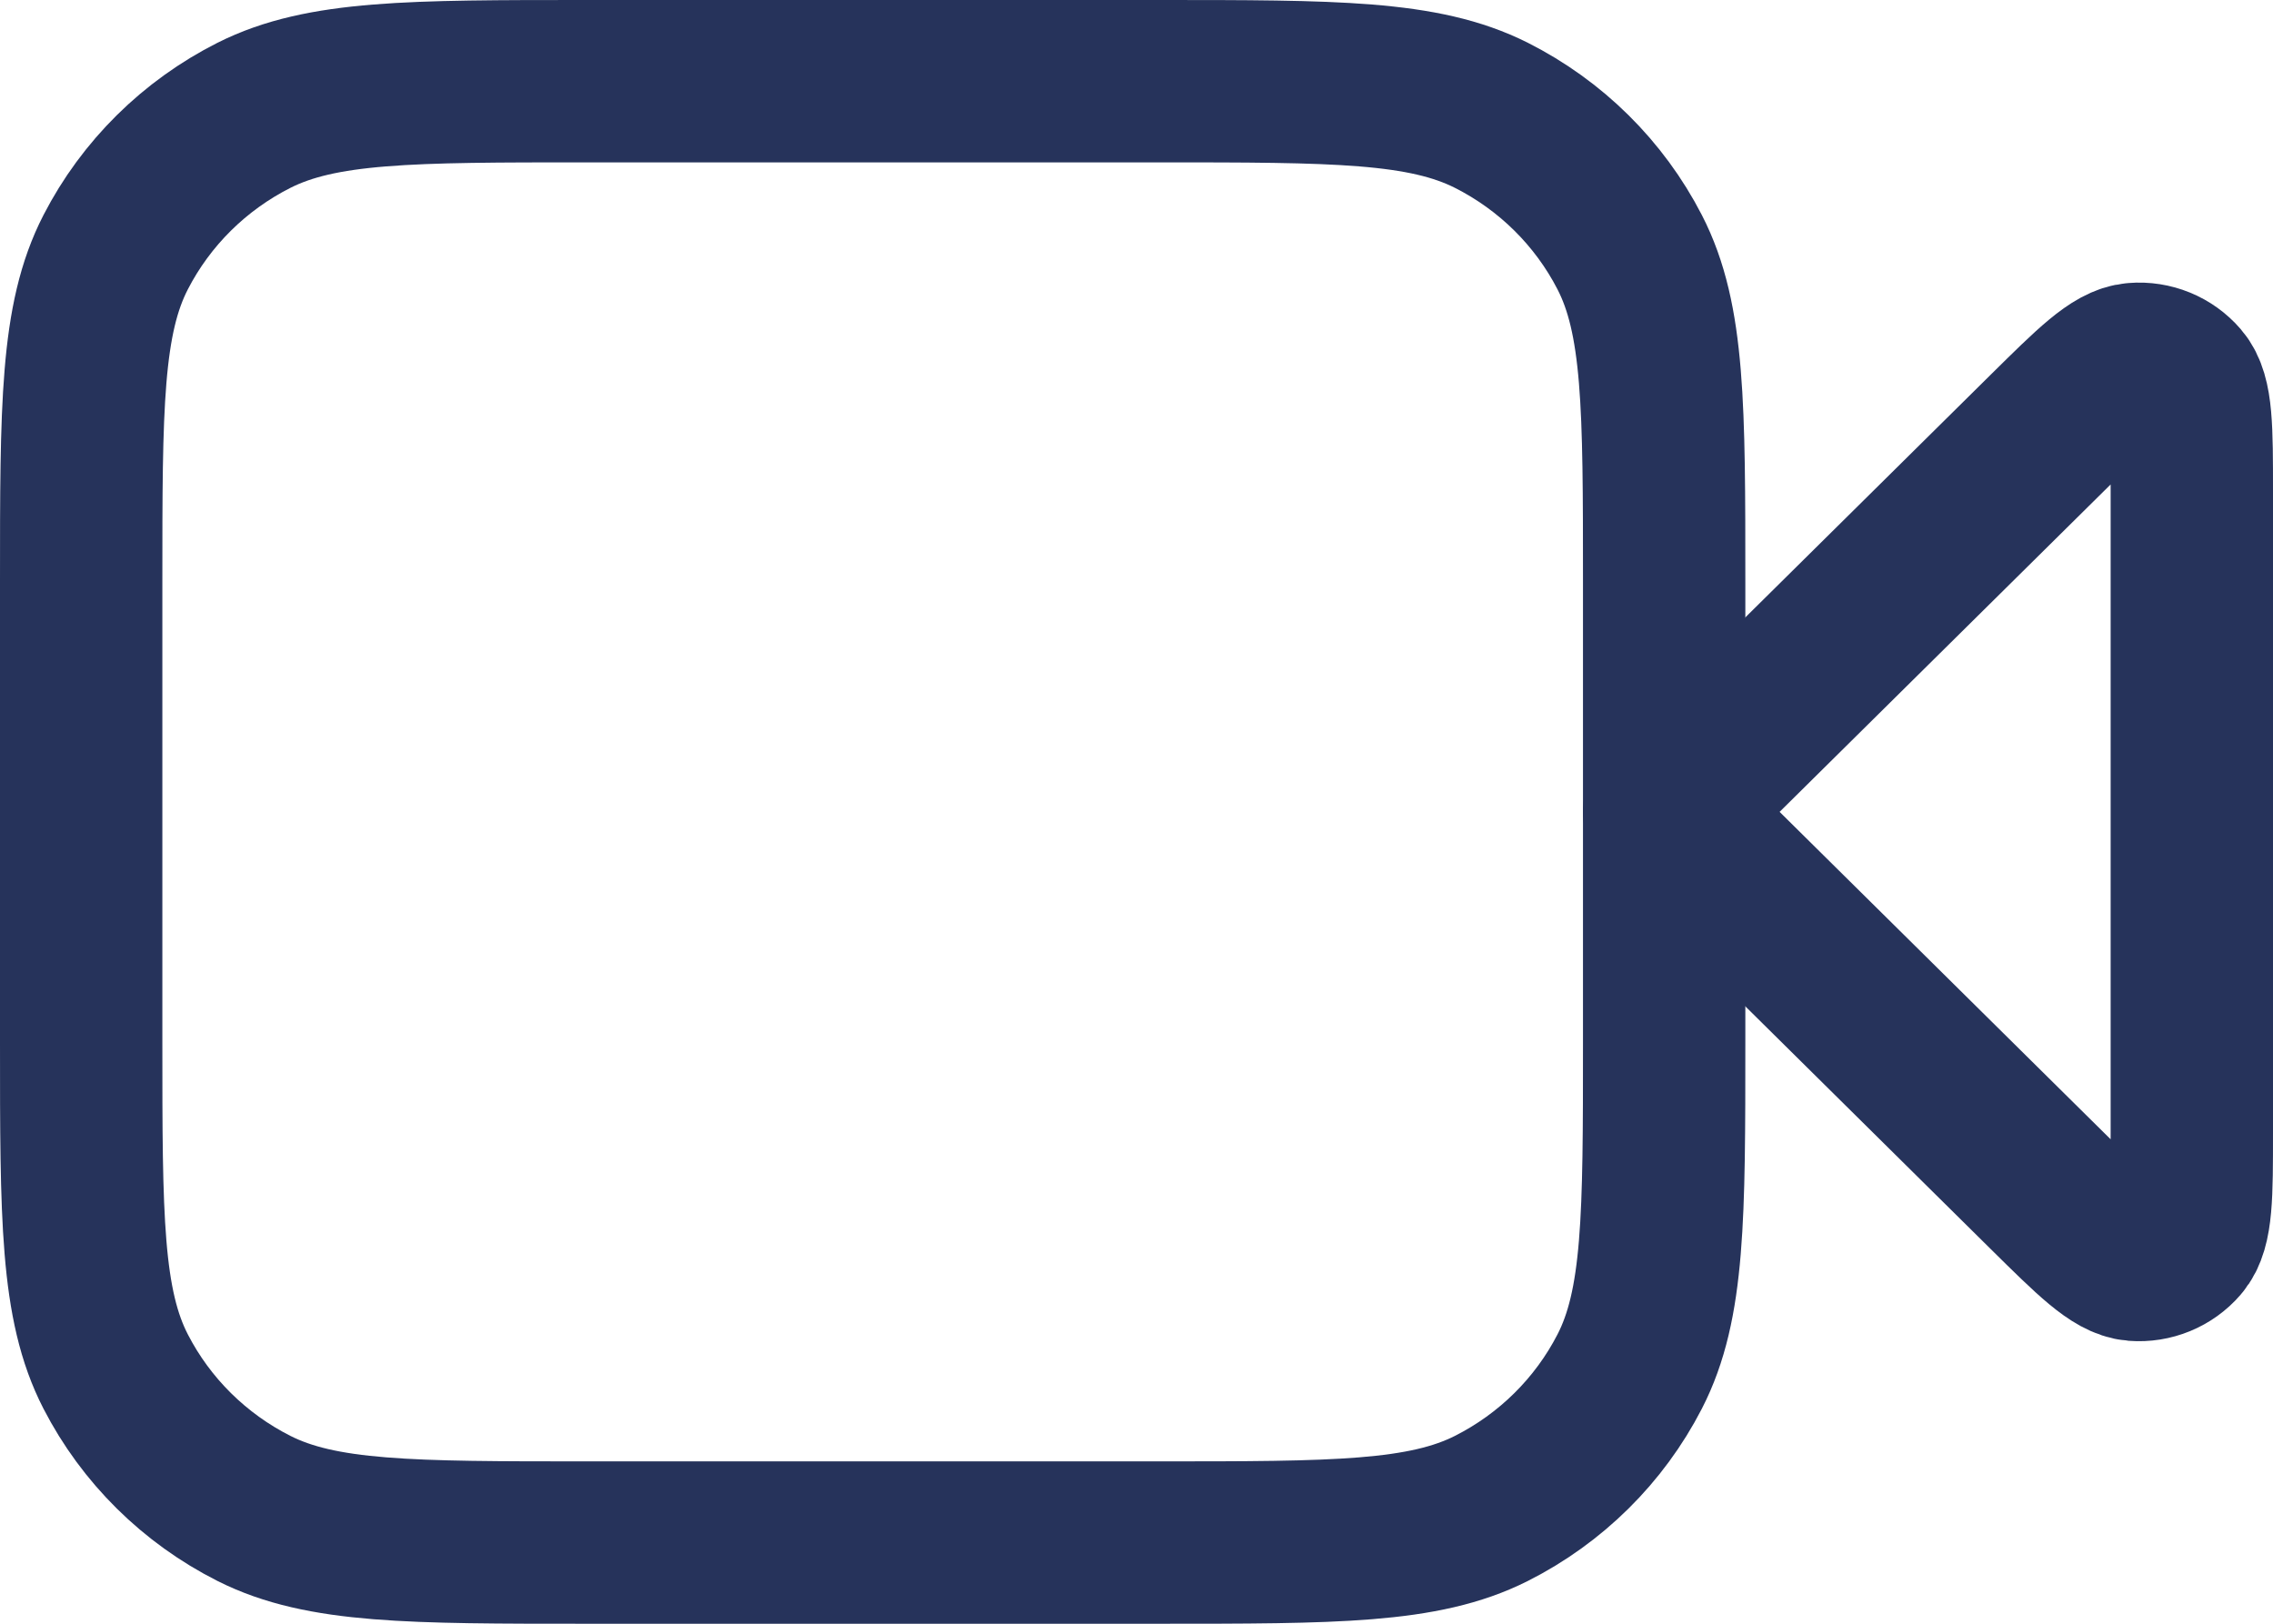
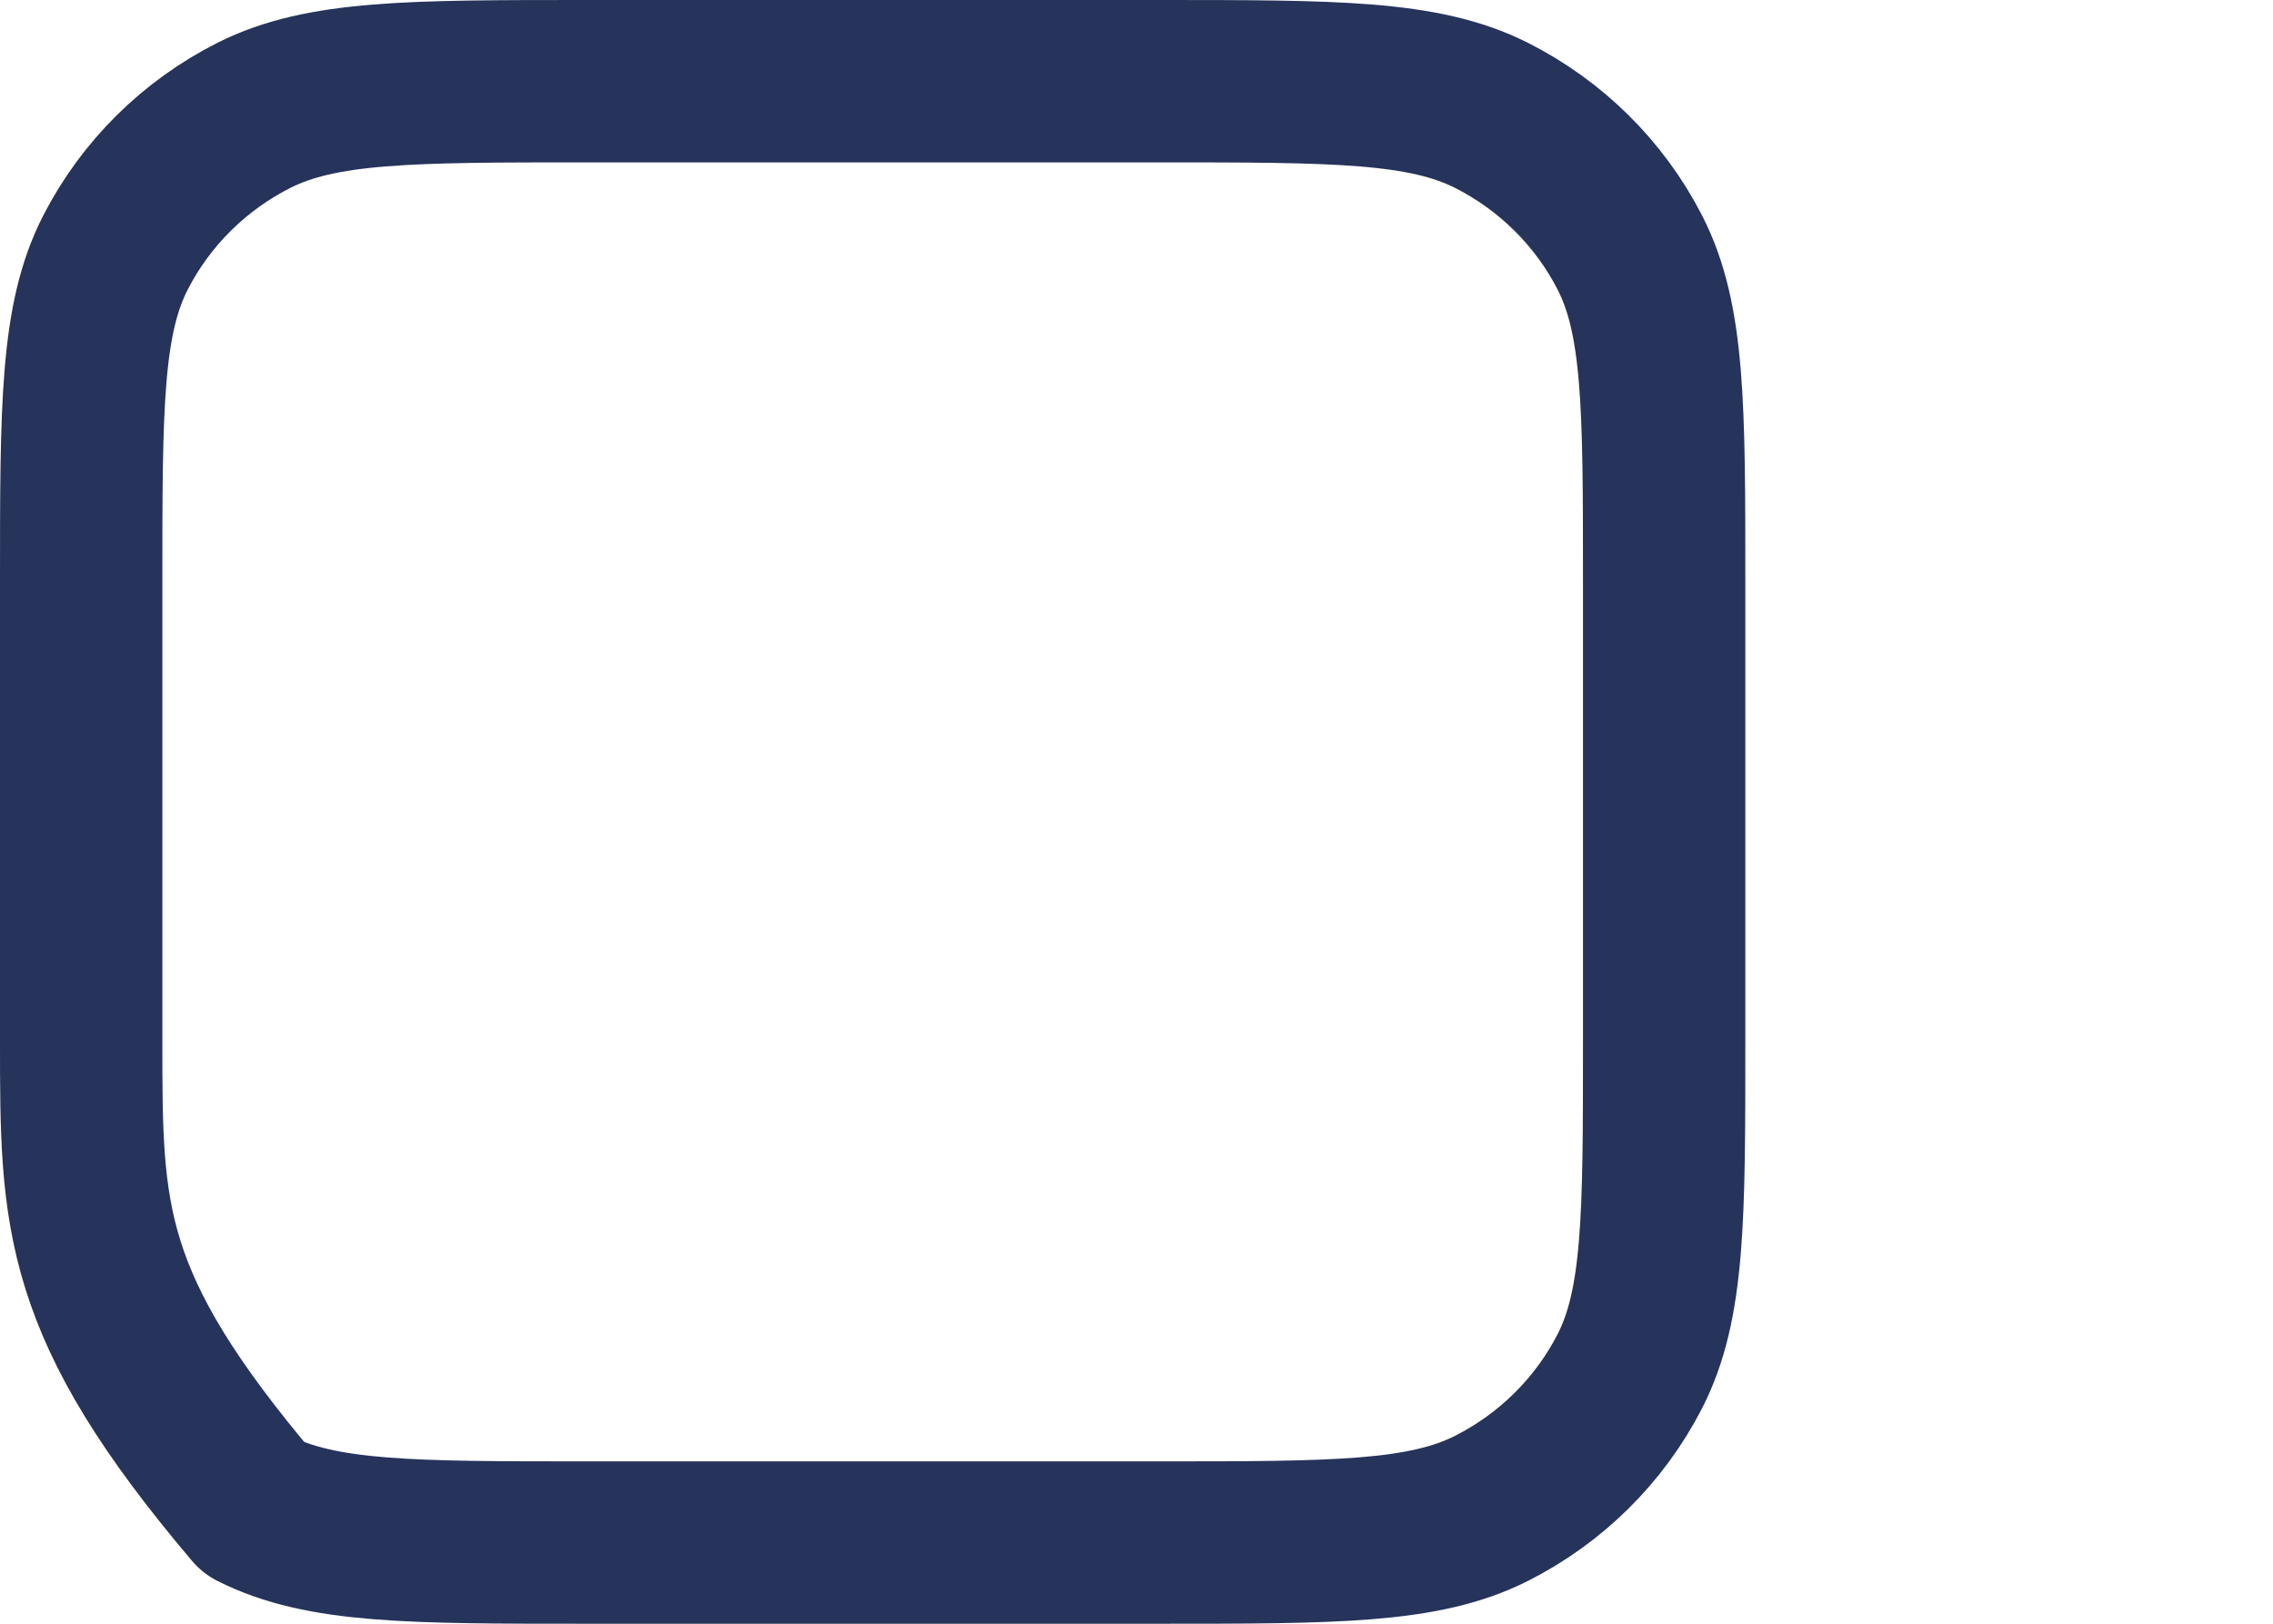
<svg xmlns="http://www.w3.org/2000/svg" width="28" height="20" viewBox="0 0 28 20" fill="none">
-   <path d="M27 6.055C27 5.276 27 4.886 26.844 4.706C26.709 4.549 26.506 4.466 26.299 4.483C26.06 4.501 25.782 4.777 25.225 5.327L20.5 10L25.225 14.673C25.782 15.223 26.06 15.499 26.299 15.518C26.506 15.534 26.709 15.451 26.844 15.294C27 15.114 27 14.724 27 13.945V6.055Z" stroke="#26335B" stroke-width="2" stroke-linecap="round" stroke-linejoin="round" />
-   <path d="M1 7.171C1 5.011 1 3.931 1.425 3.106C1.799 2.38 2.396 1.79 3.129 1.42C3.964 1 5.056 1 7.24 1H14.26C16.444 1 17.536 1 18.371 1.42C19.104 1.79 19.701 2.38 20.075 3.106C20.5 3.931 20.5 5.011 20.5 7.171V12.829C20.5 14.989 20.5 16.069 20.075 16.894C19.701 17.62 19.104 18.21 18.371 18.58C17.536 19 16.444 19 14.26 19H7.24C5.056 19 3.964 19 3.129 18.58C2.396 18.21 1.799 17.62 1.425 16.894C1 16.069 1 14.989 1 12.829V7.171Z" stroke="#26335B" stroke-width="2" stroke-linecap="round" stroke-linejoin="round" />
+   <path d="M1 7.171C1 5.011 1 3.931 1.425 3.106C1.799 2.38 2.396 1.79 3.129 1.42C3.964 1 5.056 1 7.24 1H14.26C16.444 1 17.536 1 18.371 1.42C19.104 1.79 19.701 2.38 20.075 3.106C20.5 3.931 20.5 5.011 20.5 7.171V12.829C20.5 14.989 20.5 16.069 20.075 16.894C19.701 17.62 19.104 18.21 18.371 18.58C17.536 19 16.444 19 14.26 19H7.24C5.056 19 3.964 19 3.129 18.58C1 16.069 1 14.989 1 12.829V7.171Z" stroke="#26335B" stroke-width="2" stroke-linecap="round" stroke-linejoin="round" />
</svg>